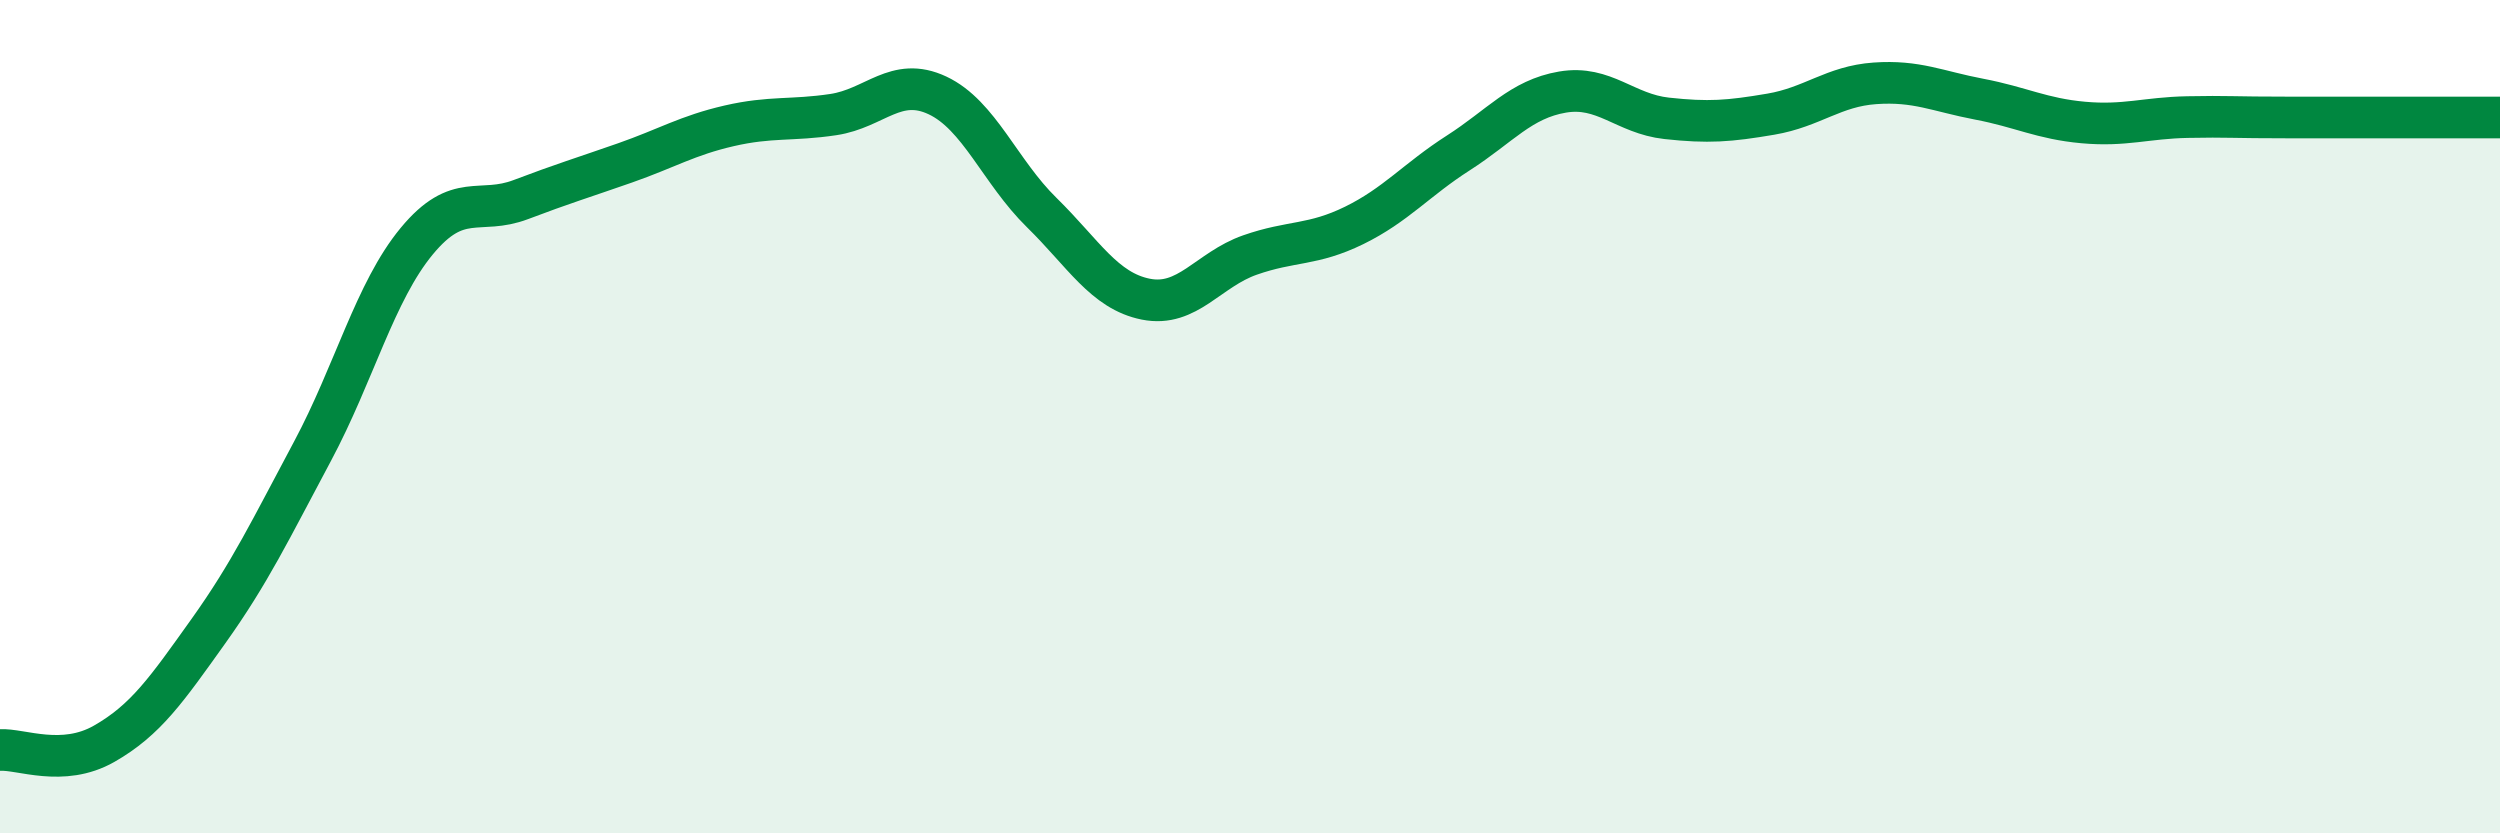
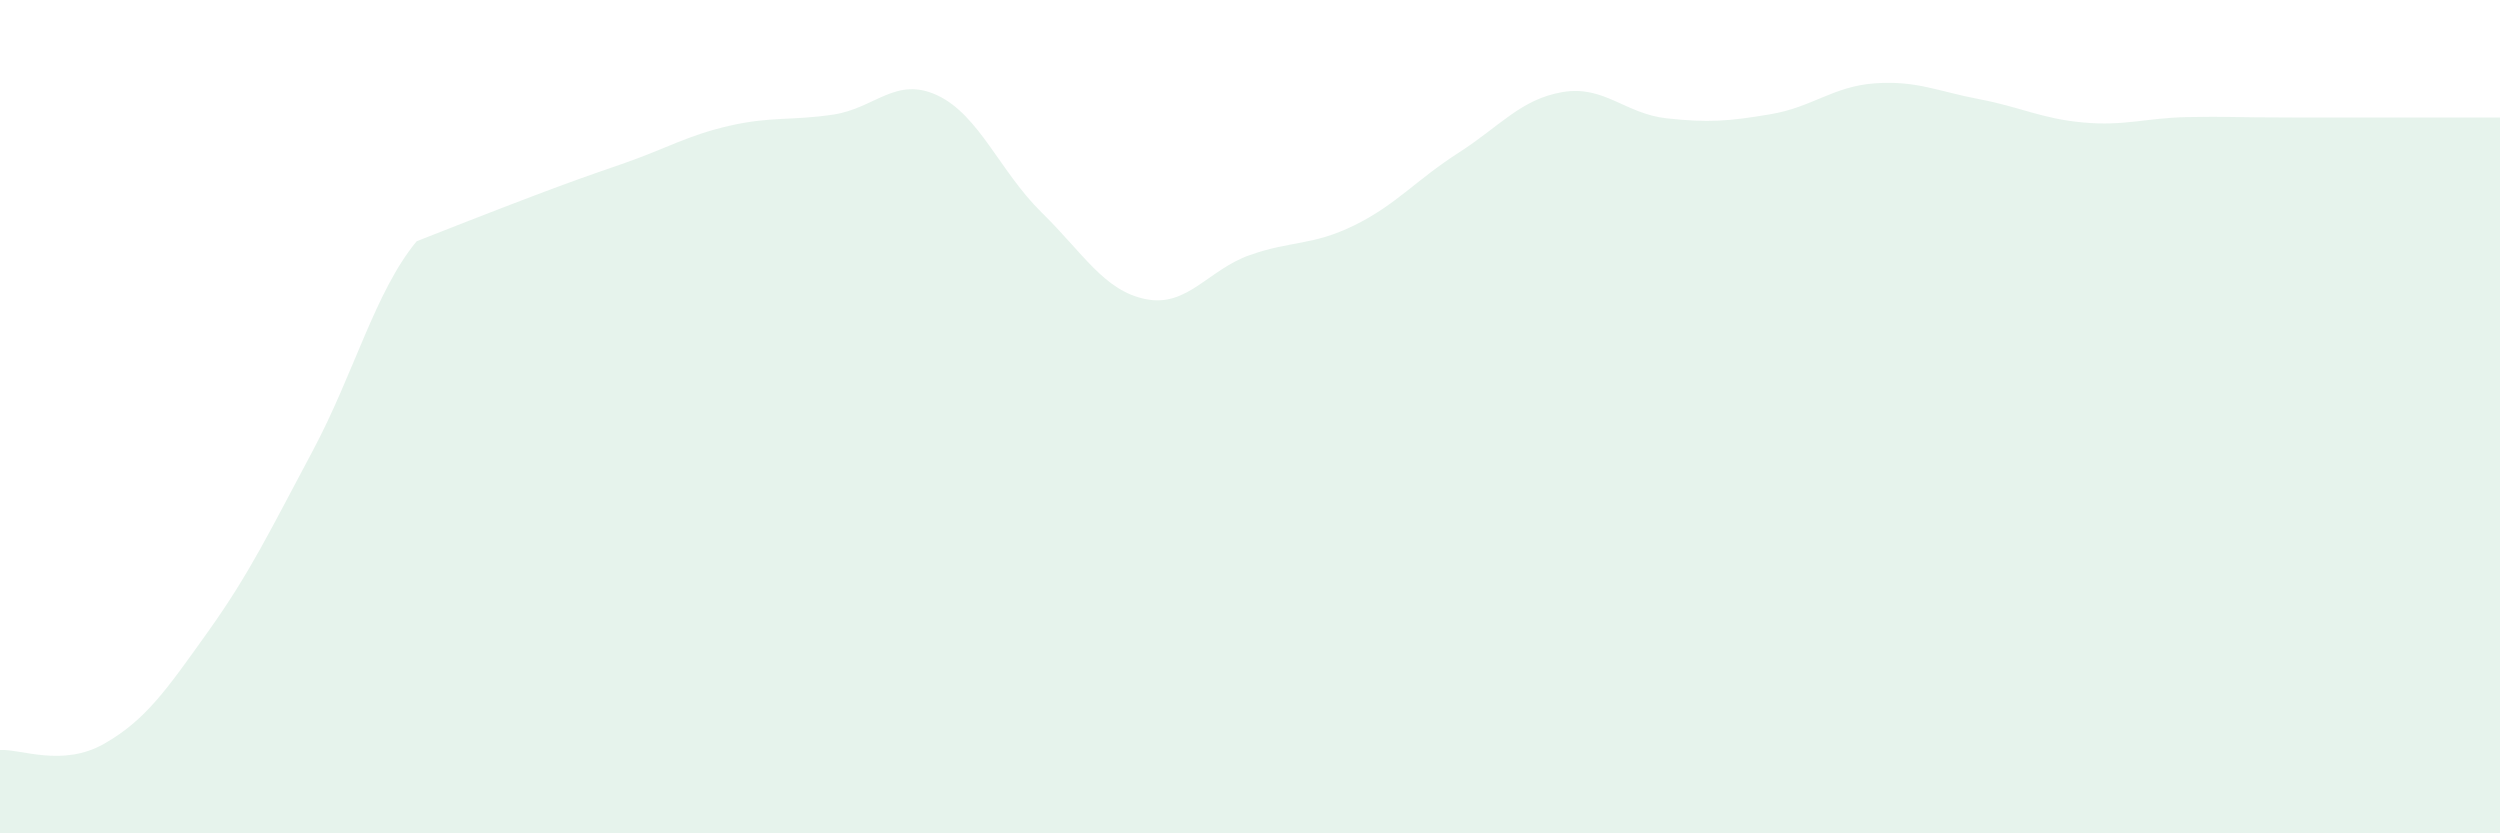
<svg xmlns="http://www.w3.org/2000/svg" width="60" height="20" viewBox="0 0 60 20">
-   <path d="M 0,18 C 0.5,17.97 1.5,18.42 2.5,17.85 C 3.5,17.28 4,16.55 5,15.15 C 6,13.75 6.5,12.7 7.5,10.83 C 8.5,8.96 9,7 10,5.79 C 11,4.58 11.5,5.17 12.5,4.79 C 13.5,4.41 14,4.26 15,3.91 C 16,3.56 16.5,3.25 17.5,3.02 C 18.5,2.79 19,2.9 20,2.75 C 21,2.6 21.5,1.82 22.5,2.29 C 23.5,2.76 24,4.12 25,5.1 C 26,6.08 26.5,6.98 27.5,7.18 C 28.5,7.38 29,6.47 30,6.12 C 31,5.77 31.5,5.9 32.5,5.41 C 33.5,4.92 34,4.31 35,3.67 C 36,3.03 36.5,2.38 37.5,2.21 C 38.5,2.04 39,2.73 40,2.84 C 41,2.95 41.5,2.91 42.5,2.74 C 43.5,2.57 44,2.07 45,2 C 46,1.93 46.5,2.19 47.5,2.38 C 48.5,2.57 49,2.85 50,2.94 C 51,3.03 51.5,2.83 52.5,2.81 C 53.5,2.79 53.5,2.82 55,2.82 C 56.5,2.82 59,2.82 60,2.82L60 20L0 20Z" fill="#008740" opacity="0.1" stroke-linecap="round" stroke-linejoin="round" />
-   <path d="M 0,18 C 0.5,17.97 1.5,18.42 2.5,17.85 C 3.5,17.28 4,16.55 5,15.15 C 6,13.75 6.5,12.7 7.5,10.83 C 8.5,8.96 9,7 10,5.79 C 11,4.58 11.5,5.17 12.5,4.79 C 13.5,4.41 14,4.26 15,3.91 C 16,3.56 16.5,3.25 17.5,3.02 C 18.5,2.79 19,2.9 20,2.75 C 21,2.6 21.5,1.82 22.5,2.29 C 23.5,2.76 24,4.12 25,5.1 C 26,6.08 26.5,6.98 27.5,7.18 C 28.5,7.38 29,6.47 30,6.12 C 31,5.77 31.5,5.9 32.5,5.41 C 33.5,4.92 34,4.31 35,3.67 C 36,3.03 36.5,2.38 37.5,2.21 C 38.5,2.04 39,2.73 40,2.84 C 41,2.95 41.5,2.91 42.5,2.74 C 43.5,2.57 44,2.07 45,2 C 46,1.93 46.5,2.19 47.5,2.38 C 48.5,2.57 49,2.85 50,2.94 C 51,3.03 51.5,2.83 52.5,2.81 C 53.5,2.79 53.5,2.82 55,2.82 C 56.5,2.82 59,2.82 60,2.82" stroke="#008740" stroke-width="1" fill="none" stroke-linecap="round" stroke-linejoin="round" />
+   <path d="M 0,18 C 0.5,17.97 1.5,18.42 2.5,17.85 C 3.5,17.28 4,16.55 5,15.15 C 6,13.75 6.5,12.7 7.5,10.83 C 8.5,8.96 9,7 10,5.79 C 13.5,4.41 14,4.26 15,3.91 C 16,3.56 16.5,3.25 17.5,3.02 C 18.5,2.79 19,2.9 20,2.75 C 21,2.6 21.5,1.82 22.5,2.29 C 23.5,2.76 24,4.12 25,5.1 C 26,6.08 26.5,6.98 27.5,7.18 C 28.5,7.38 29,6.47 30,6.12 C 31,5.77 31.5,5.9 32.5,5.41 C 33.5,4.92 34,4.31 35,3.67 C 36,3.03 36.5,2.38 37.5,2.21 C 38.5,2.04 39,2.73 40,2.84 C 41,2.95 41.5,2.91 42.5,2.74 C 43.5,2.57 44,2.07 45,2 C 46,1.93 46.5,2.19 47.5,2.38 C 48.5,2.57 49,2.85 50,2.94 C 51,3.03 51.5,2.83 52.5,2.81 C 53.5,2.79 53.5,2.82 55,2.82 C 56.5,2.82 59,2.82 60,2.82L60 20L0 20Z" fill="#008740" opacity="0.1" stroke-linecap="round" stroke-linejoin="round" />
</svg>